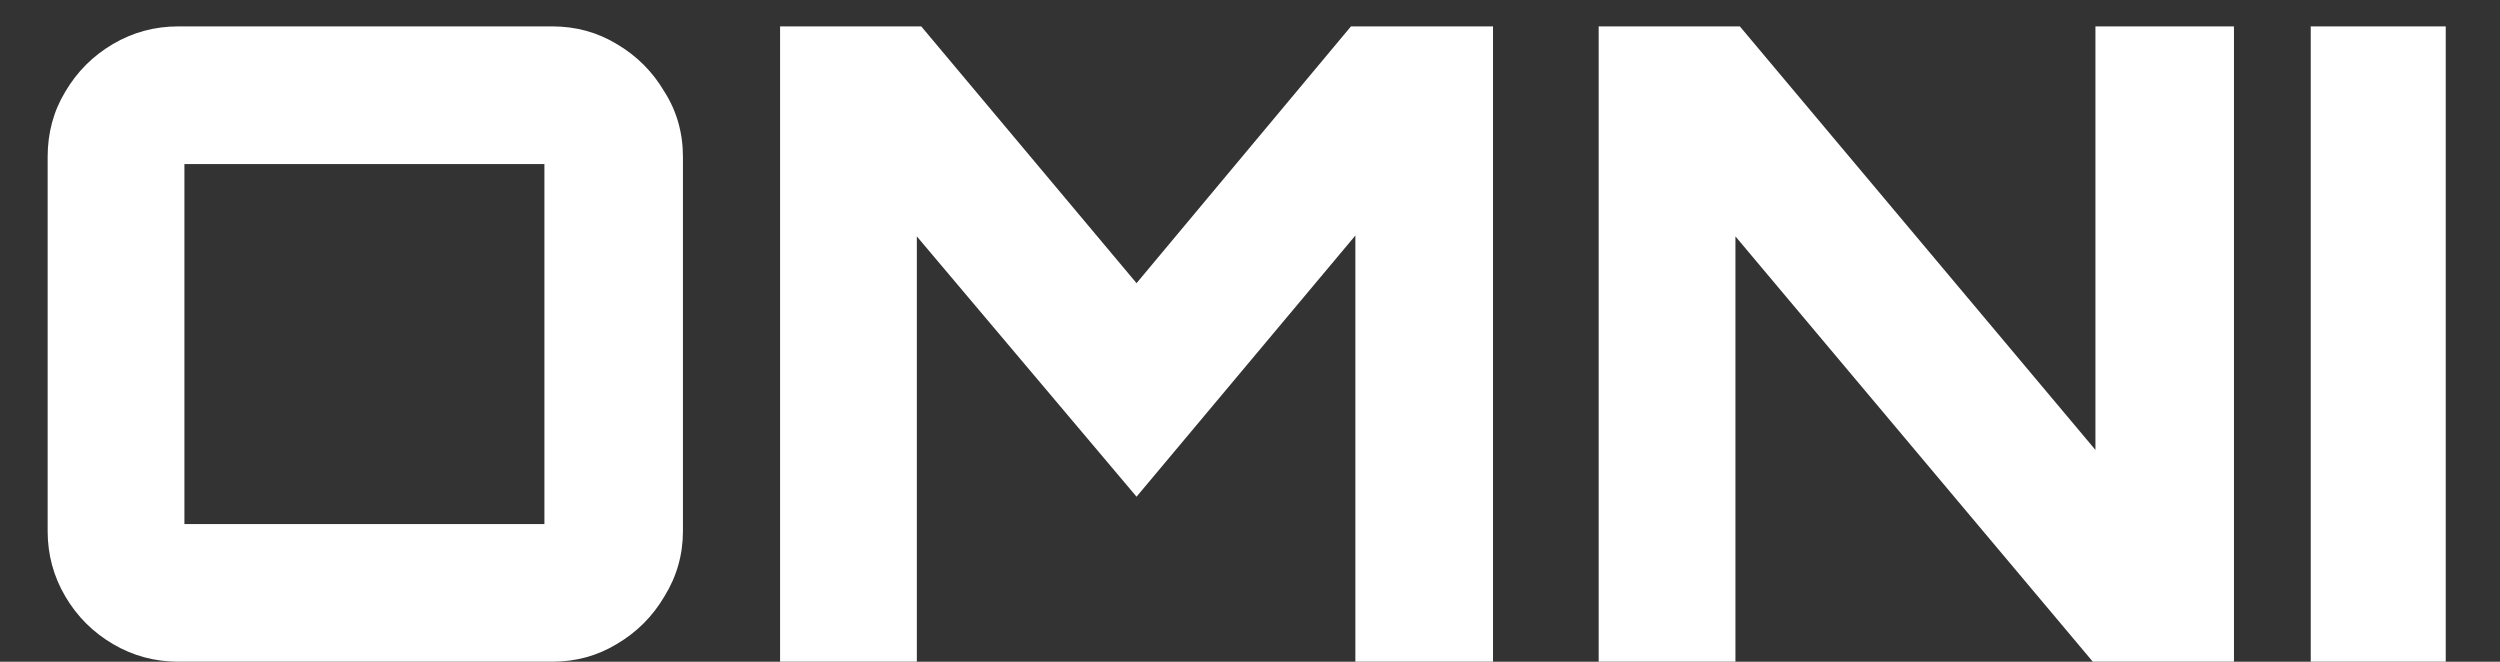
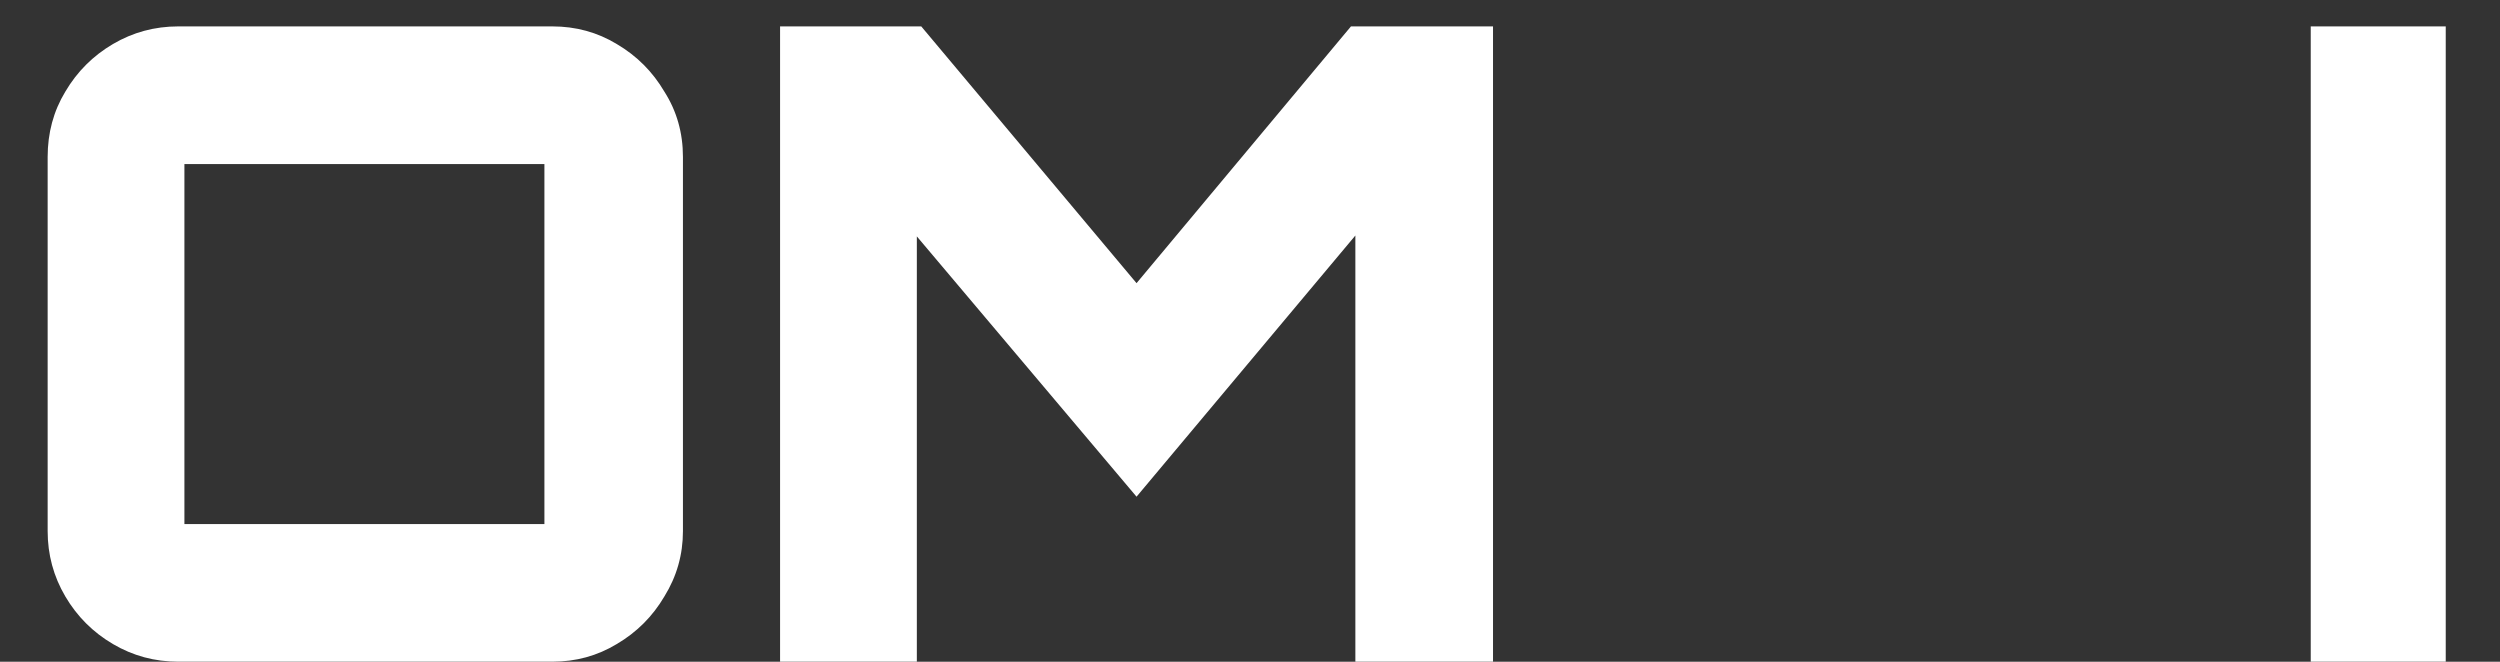
<svg xmlns="http://www.w3.org/2000/svg" width="34" height="9" viewBox="0 0 34 9" fill="none">
  <rect x="0" y="0" width="34" height="9" fill="#333333" stroke="none" />
  <path d="M31.426 8.999V0.359H33.262V8.999H31.426Z" fill="white" />
-   <path d="M21.742 8.999V0.359H23.662L28.498 6.119V0.359H30.382V8.999H28.462L23.602 3.215V8.999H21.742Z" fill="white" />
  <path d="M10.609 8.999V0.359H12.529L15.457 3.851L18.373 0.359H20.305V8.999H18.433V3.203L15.457 6.755L12.469 3.215V8.999H10.609Z" fill="white" />
  <path d="M2.424 8.999C2.104 8.999 1.808 8.919 1.536 8.759C1.264 8.599 1.048 8.383 0.888 8.111C0.728 7.839 0.648 7.543 0.648 7.223V2.135C0.648 1.807 0.728 1.511 0.888 1.247C1.048 0.975 1.264 0.759 1.536 0.599C1.808 0.439 2.104 0.359 2.424 0.359H7.512C7.832 0.359 8.124 0.439 8.388 0.599C8.66 0.759 8.876 0.975 9.036 1.247C9.204 1.511 9.288 1.807 9.288 2.135V7.223C9.288 7.543 9.204 7.839 9.036 8.111C8.876 8.383 8.66 8.599 8.388 8.759C8.124 8.919 7.832 8.999 7.512 8.999H2.424ZM2.508 7.127H7.404V2.231H2.508V7.127Z" fill="white" />
</svg>